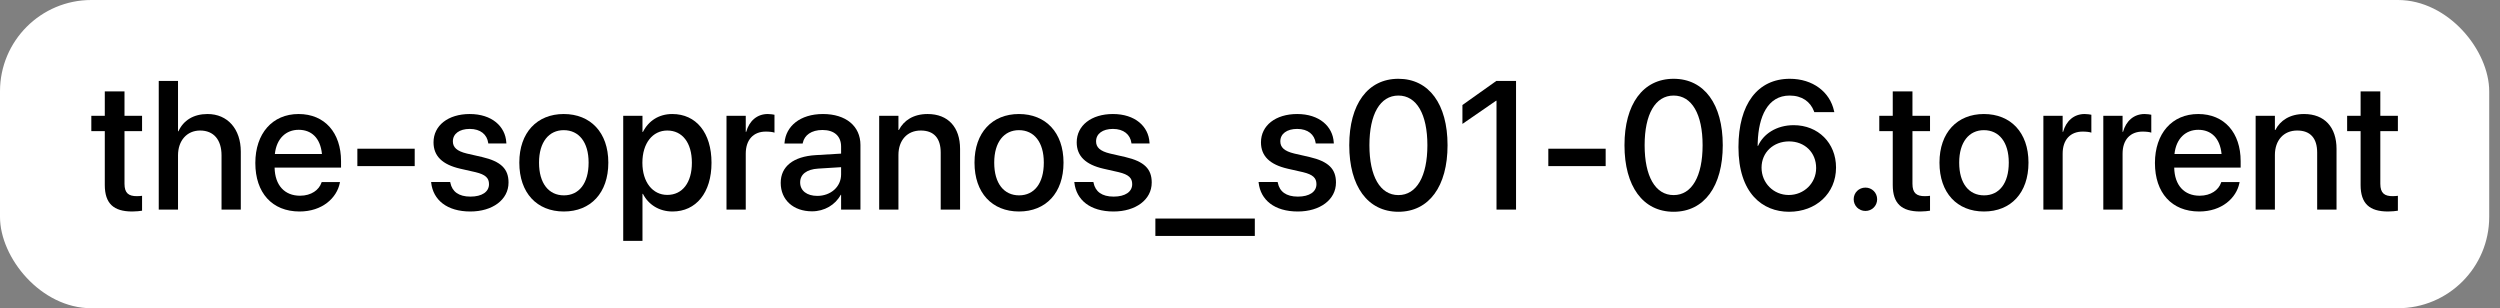
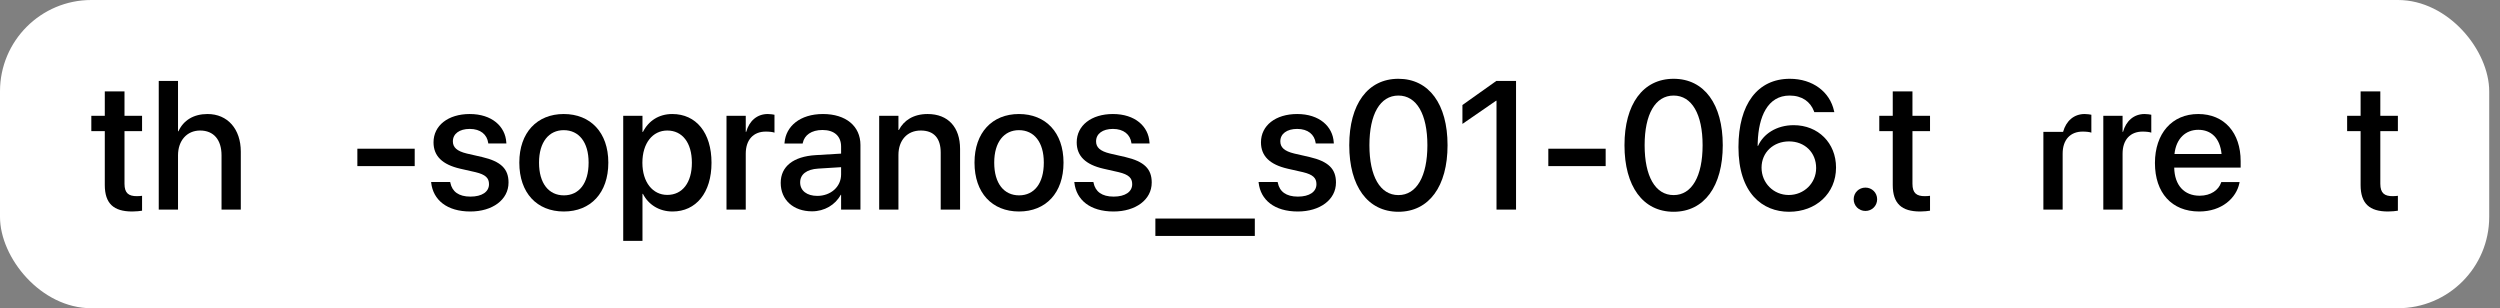
<svg xmlns="http://www.w3.org/2000/svg" width="219" height="27" viewBox="0 0 219 27" fill="none">
  <rect x="0" y="0" width="219" height="27" fill="#808080" stroke="none" />
  <rect width="218.055" height="27" rx="8" fill="white" />
  <path d="M209.195 18.527C207.57 18.527 206.789 17.84 206.789 16.199V11.488H205.609V10.145H206.789V8.004H208.516V10.145H210.055V11.488H208.516V16.098C208.516 16.934 208.891 17.184 209.602 17.184C209.781 17.184 209.93 17.168 210.055 17.152V18.457C209.859 18.488 209.539 18.527 209.195 18.527Z" fill="black" />
-   <path d="M197.594 18.363V10.145H199.281V11.387H199.32C199.75 10.551 200.594 9.988 201.836 9.988C203.641 9.988 204.68 11.152 204.68 13.043V18.363H202.984V13.363C202.984 12.129 202.406 11.434 201.234 11.434C200.047 11.434 199.281 12.293 199.281 13.574V18.363H197.594Z" fill="black" />
  <path d="M192.648 18.527C190.234 18.527 188.773 16.879 188.773 14.285V14.277C188.773 11.707 190.258 9.988 192.562 9.988C194.867 9.988 196.281 11.645 196.281 14.113V14.684H190.461C190.492 16.238 191.344 17.145 192.688 17.145C193.688 17.145 194.352 16.629 194.562 16.012L194.586 15.949H196.188L196.172 16.035C195.906 17.34 194.641 18.527 192.648 18.527ZM192.57 11.371C191.477 11.371 190.633 12.113 190.484 13.488H194.609C194.469 12.066 193.672 11.371 192.57 11.371Z" fill="black" />
  <path d="M184.25 18.363V10.145H185.938V11.551H185.977C186.242 10.59 186.93 9.988 187.867 9.988C188.109 9.988 188.32 10.027 188.453 10.051V11.621C188.32 11.566 188.023 11.527 187.695 11.527C186.609 11.527 185.938 12.238 185.938 13.465V18.363H184.25Z" fill="black" />
-   <path d="M179 18.363V10.145H180.688V11.551H180.727C180.992 10.59 181.68 9.988 182.617 9.988C182.859 9.988 183.07 10.027 183.203 10.051V11.621C183.07 11.566 182.773 11.527 182.445 11.527C181.359 11.527 180.688 12.238 180.688 13.465V18.363H179Z" fill="black" />
-   <path d="M173.797 18.527C171.438 18.527 169.898 16.895 169.898 14.254V14.238C169.898 11.613 171.453 9.988 173.789 9.988C176.133 9.988 177.695 11.605 177.695 14.238V14.254C177.695 16.902 176.148 18.527 173.797 18.527ZM173.805 17.113C175.125 17.113 175.969 16.066 175.969 14.254V14.238C175.969 12.441 175.109 11.402 173.789 11.402C172.492 11.402 171.625 12.441 171.625 14.238V14.254C171.625 16.074 172.484 17.113 173.805 17.113Z" fill="black" />
+   <path d="M179 18.363V10.145V11.551H180.727C180.992 10.59 181.68 9.988 182.617 9.988C182.859 9.988 183.07 10.027 183.203 10.051V11.621C183.07 11.566 182.773 11.527 182.445 11.527C181.359 11.527 180.688 12.238 180.688 13.465V18.363H179Z" fill="black" />
  <path d="M168.211 18.527C166.586 18.527 165.805 17.84 165.805 16.199V11.488H164.625V10.145H165.805V8.004H167.531V10.145H169.07V11.488H167.531V16.098C167.531 16.934 167.906 17.184 168.617 17.184C168.797 17.184 168.945 17.168 169.07 17.152V18.457C168.875 18.488 168.555 18.527 168.211 18.527Z" fill="black" />
  <path d="M163.414 18.48C162.836 18.48 162.383 18.027 162.383 17.457C162.383 16.879 162.836 16.434 163.414 16.434C163.984 16.434 164.438 16.879 164.438 17.457C164.438 18.027 163.984 18.48 163.414 18.48Z" fill="black" />
  <path d="M156.719 18.551C154.414 18.551 152.289 16.949 152.289 12.895V12.879C152.289 9.121 153.969 6.902 156.789 6.902C158.797 6.902 160.305 8.051 160.664 9.73L160.688 9.824H158.93L158.906 9.746C158.586 8.902 157.852 8.371 156.773 8.371C154.836 8.371 154.047 10.238 153.977 12.473C153.969 12.574 153.969 12.676 153.969 12.777H154.008C154.453 11.762 155.594 10.965 157.125 10.965C159.281 10.965 160.836 12.535 160.836 14.668V14.684C160.836 16.934 159.094 18.551 156.719 18.551ZM154.312 14.691C154.312 16.027 155.359 17.082 156.695 17.082C158.031 17.082 159.094 16.043 159.094 14.73V14.715C159.094 13.355 158.094 12.387 156.719 12.387C155.352 12.387 154.312 13.348 154.312 14.684V14.691Z" fill="black" />
  <path d="M146.609 18.551C143.914 18.551 142.305 16.309 142.305 12.73V12.715C142.305 9.137 143.914 6.902 146.609 6.902C149.297 6.902 150.914 9.137 150.914 12.715V12.73C150.914 16.309 149.297 18.551 146.609 18.551ZM146.609 17.09C148.211 17.09 149.148 15.434 149.148 12.73V12.715C149.148 10.012 148.211 8.371 146.609 8.371C145 8.371 144.07 10.012 144.07 12.715V12.73C144.07 15.434 145 17.09 146.609 17.09Z" fill="black" />
  <path d="M135.633 14.551V13.027H140.656V14.551H135.633Z" fill="black" />
  <path d="M131.094 18.363V8.824H131.055L128.109 10.855V9.199L131.078 7.09H132.805V18.363H131.094Z" fill="black" />
  <path d="M122.5 18.551C119.805 18.551 118.195 16.309 118.195 12.73V12.715C118.195 9.137 119.805 6.902 122.5 6.902C125.188 6.902 126.805 9.137 126.805 12.715V12.73C126.805 16.309 125.188 18.551 122.5 18.551ZM122.5 17.09C124.102 17.09 125.039 15.434 125.039 12.73V12.715C125.039 10.012 124.102 8.371 122.5 8.371C120.891 8.371 119.961 10.012 119.961 12.715V12.73C119.961 15.434 120.891 17.09 122.5 17.09Z" fill="black" />
  <path d="M113.688 18.527C111.633 18.527 110.43 17.512 110.258 16.012L110.25 15.941H111.922L111.938 16.02C112.094 16.777 112.656 17.223 113.695 17.223C114.711 17.223 115.32 16.801 115.32 16.137V16.129C115.32 15.598 115.023 15.293 114.141 15.082L112.797 14.777C111.234 14.418 110.461 13.668 110.461 12.473V12.465C110.461 10.996 111.742 9.988 113.633 9.988C115.578 9.988 116.75 11.074 116.836 12.473L116.844 12.566H115.258L115.25 12.512C115.148 11.793 114.586 11.293 113.633 11.293C112.727 11.293 112.156 11.723 112.156 12.379V12.387C112.156 12.895 112.492 13.238 113.375 13.449L114.711 13.754C116.391 14.145 117.031 14.809 117.031 15.988V15.996C117.031 17.496 115.625 18.527 113.688 18.527Z" fill="black" />
  <path d="M101.211 20.668V19.145H109.922V20.668H101.211Z" fill="black" />
  <path d="M97.547 18.527C95.492 18.527 94.289 17.512 94.117 16.012L94.109 15.941H95.781L95.797 16.02C95.953 16.777 96.516 17.223 97.555 17.223C98.57 17.223 99.18 16.801 99.18 16.137V16.129C99.18 15.598 98.883 15.293 98 15.082L96.656 14.777C95.094 14.418 94.32 13.668 94.32 12.473V12.465C94.32 10.996 95.602 9.988 97.492 9.988C99.438 9.988 100.609 11.074 100.695 12.473L100.703 12.566H99.117L99.109 12.512C99.008 11.793 98.445 11.293 97.492 11.293C96.586 11.293 96.016 11.723 96.016 12.379V12.387C96.016 12.895 96.352 13.238 97.234 13.449L98.57 13.754C100.25 14.145 100.891 14.809 100.891 15.988V15.996C100.891 17.496 99.484 18.527 97.547 18.527Z" fill="black" />
  <path d="M89.266 18.527C86.906 18.527 85.367 16.895 85.367 14.254V14.238C85.367 11.613 86.922 9.988 89.258 9.988C91.602 9.988 93.164 11.605 93.164 14.238V14.254C93.164 16.902 91.617 18.527 89.266 18.527ZM89.273 17.113C90.594 17.113 91.438 16.066 91.438 14.254V14.238C91.438 12.441 90.578 11.402 89.258 11.402C87.961 11.402 87.094 12.441 87.094 14.238V14.254C87.094 16.074 87.953 17.113 89.273 17.113Z" fill="black" />
  <path d="M77.016 18.363V10.145H78.703V11.387H78.742C79.172 10.551 80.016 9.988 81.258 9.988C83.062 9.988 84.102 11.152 84.102 13.043V18.363H82.406V13.363C82.406 12.129 81.828 11.434 80.656 11.434C79.469 11.434 78.703 12.293 78.703 13.574V18.363H77.016Z" fill="black" />
  <path d="M71.133 18.512C69.492 18.512 68.391 17.504 68.391 16.027V16.012C68.391 14.582 69.5 13.707 71.445 13.59L73.68 13.457V12.84C73.68 11.934 73.094 11.387 72.047 11.387C71.07 11.387 70.469 11.848 70.328 12.504L70.312 12.574H68.719L68.727 12.488C68.844 11.074 70.07 9.988 72.094 9.988C74.102 9.988 75.375 11.051 75.375 12.699V18.363H73.68V17.066H73.648C73.172 17.949 72.219 18.512 71.133 18.512ZM70.094 15.988C70.094 16.707 70.688 17.16 71.594 17.16C72.781 17.16 73.68 16.355 73.68 15.285V14.645L71.672 14.77C70.656 14.832 70.094 15.277 70.094 15.973V15.988Z" fill="black" />
  <path d="M63.641 18.363V10.145H65.328V11.551H65.367C65.633 10.59 66.32 9.988 67.258 9.988C67.5 9.988 67.711 10.027 67.844 10.051V11.621C67.711 11.566 67.414 11.527 67.086 11.527C66 11.527 65.328 12.238 65.328 13.465V18.363H63.641Z" fill="black" />
  <path d="M54.594 21.098V10.145H56.281V11.559H56.32C56.812 10.582 57.719 9.988 58.891 9.988C60.984 9.988 62.328 11.629 62.328 14.254V14.262C62.328 16.879 60.977 18.527 58.914 18.527C57.75 18.527 56.805 17.934 56.32 16.98H56.281V21.098H54.594ZM58.453 17.074C59.781 17.074 60.609 15.996 60.609 14.262V14.254C60.609 12.504 59.773 11.434 58.453 11.434C57.172 11.434 56.273 12.543 56.273 14.254V14.262C56.273 15.965 57.18 17.074 58.453 17.074Z" fill="black" />
  <path d="M49.391 18.527C47.031 18.527 45.492 16.895 45.492 14.254V14.238C45.492 11.613 47.047 9.988 49.383 9.988C51.727 9.988 53.289 11.605 53.289 14.238V14.254C53.289 16.902 51.742 18.527 49.391 18.527ZM49.398 17.113C50.719 17.113 51.562 16.066 51.562 14.254V14.238C51.562 12.441 50.703 11.402 49.383 11.402C48.086 11.402 47.219 12.441 47.219 14.238V14.254C47.219 16.074 48.078 17.113 49.398 17.113Z" fill="black" />
  <path d="M41.203 18.527C39.148 18.527 37.945 17.512 37.773 16.012L37.766 15.941H39.438L39.453 16.02C39.609 16.777 40.172 17.223 41.211 17.223C42.227 17.223 42.836 16.801 42.836 16.137V16.129C42.836 15.598 42.539 15.293 41.656 15.082L40.312 14.777C38.75 14.418 37.977 13.668 37.977 12.473V12.465C37.977 10.996 39.258 9.988 41.148 9.988C43.094 9.988 44.266 11.074 44.352 12.473L44.359 12.566H42.773L42.766 12.512C42.664 11.793 42.102 11.293 41.148 11.293C40.242 11.293 39.672 11.723 39.672 12.379V12.387C39.672 12.895 40.008 13.238 40.891 13.449L42.227 13.754C43.906 14.145 44.547 14.809 44.547 15.988V15.996C44.547 17.496 43.141 18.527 41.203 18.527Z" fill="black" />
  <path d="M31.305 14.551V13.027H36.328V14.551H31.305Z" fill="black" />
-   <path d="M26.242 18.527C23.828 18.527 22.367 16.879 22.367 14.285V14.277C22.367 11.707 23.852 9.988 26.156 9.988C28.461 9.988 29.875 11.645 29.875 14.113V14.684H24.055C24.086 16.238 24.938 17.145 26.281 17.145C27.281 17.145 27.945 16.629 28.156 16.012L28.18 15.949H29.781L29.766 16.035C29.5 17.34 28.234 18.527 26.242 18.527ZM26.164 11.371C25.07 11.371 24.227 12.113 24.078 13.488H28.203C28.062 12.066 27.266 11.371 26.164 11.371Z" fill="black" />
  <path d="M13.906 18.363V7.09H15.594V11.496H15.633C16.07 10.543 16.953 9.988 18.18 9.988C19.938 9.988 21.094 11.301 21.094 13.285V18.363H19.406V13.605C19.406 12.246 18.719 11.434 17.531 11.434C16.367 11.434 15.594 12.324 15.594 13.605V18.363H13.906Z" fill="black" />
  <path d="M11.586 18.527C9.961 18.527 9.18 17.84 9.18 16.199V11.488H8V10.145H9.18V8.004H10.906V10.145H12.445V11.488H10.906V16.098C10.906 16.934 11.281 17.184 11.992 17.184C12.172 17.184 12.32 17.168 12.445 17.152V18.457C12.25 18.488 11.93 18.527 11.586 18.527Z" fill="black" />
</svg>